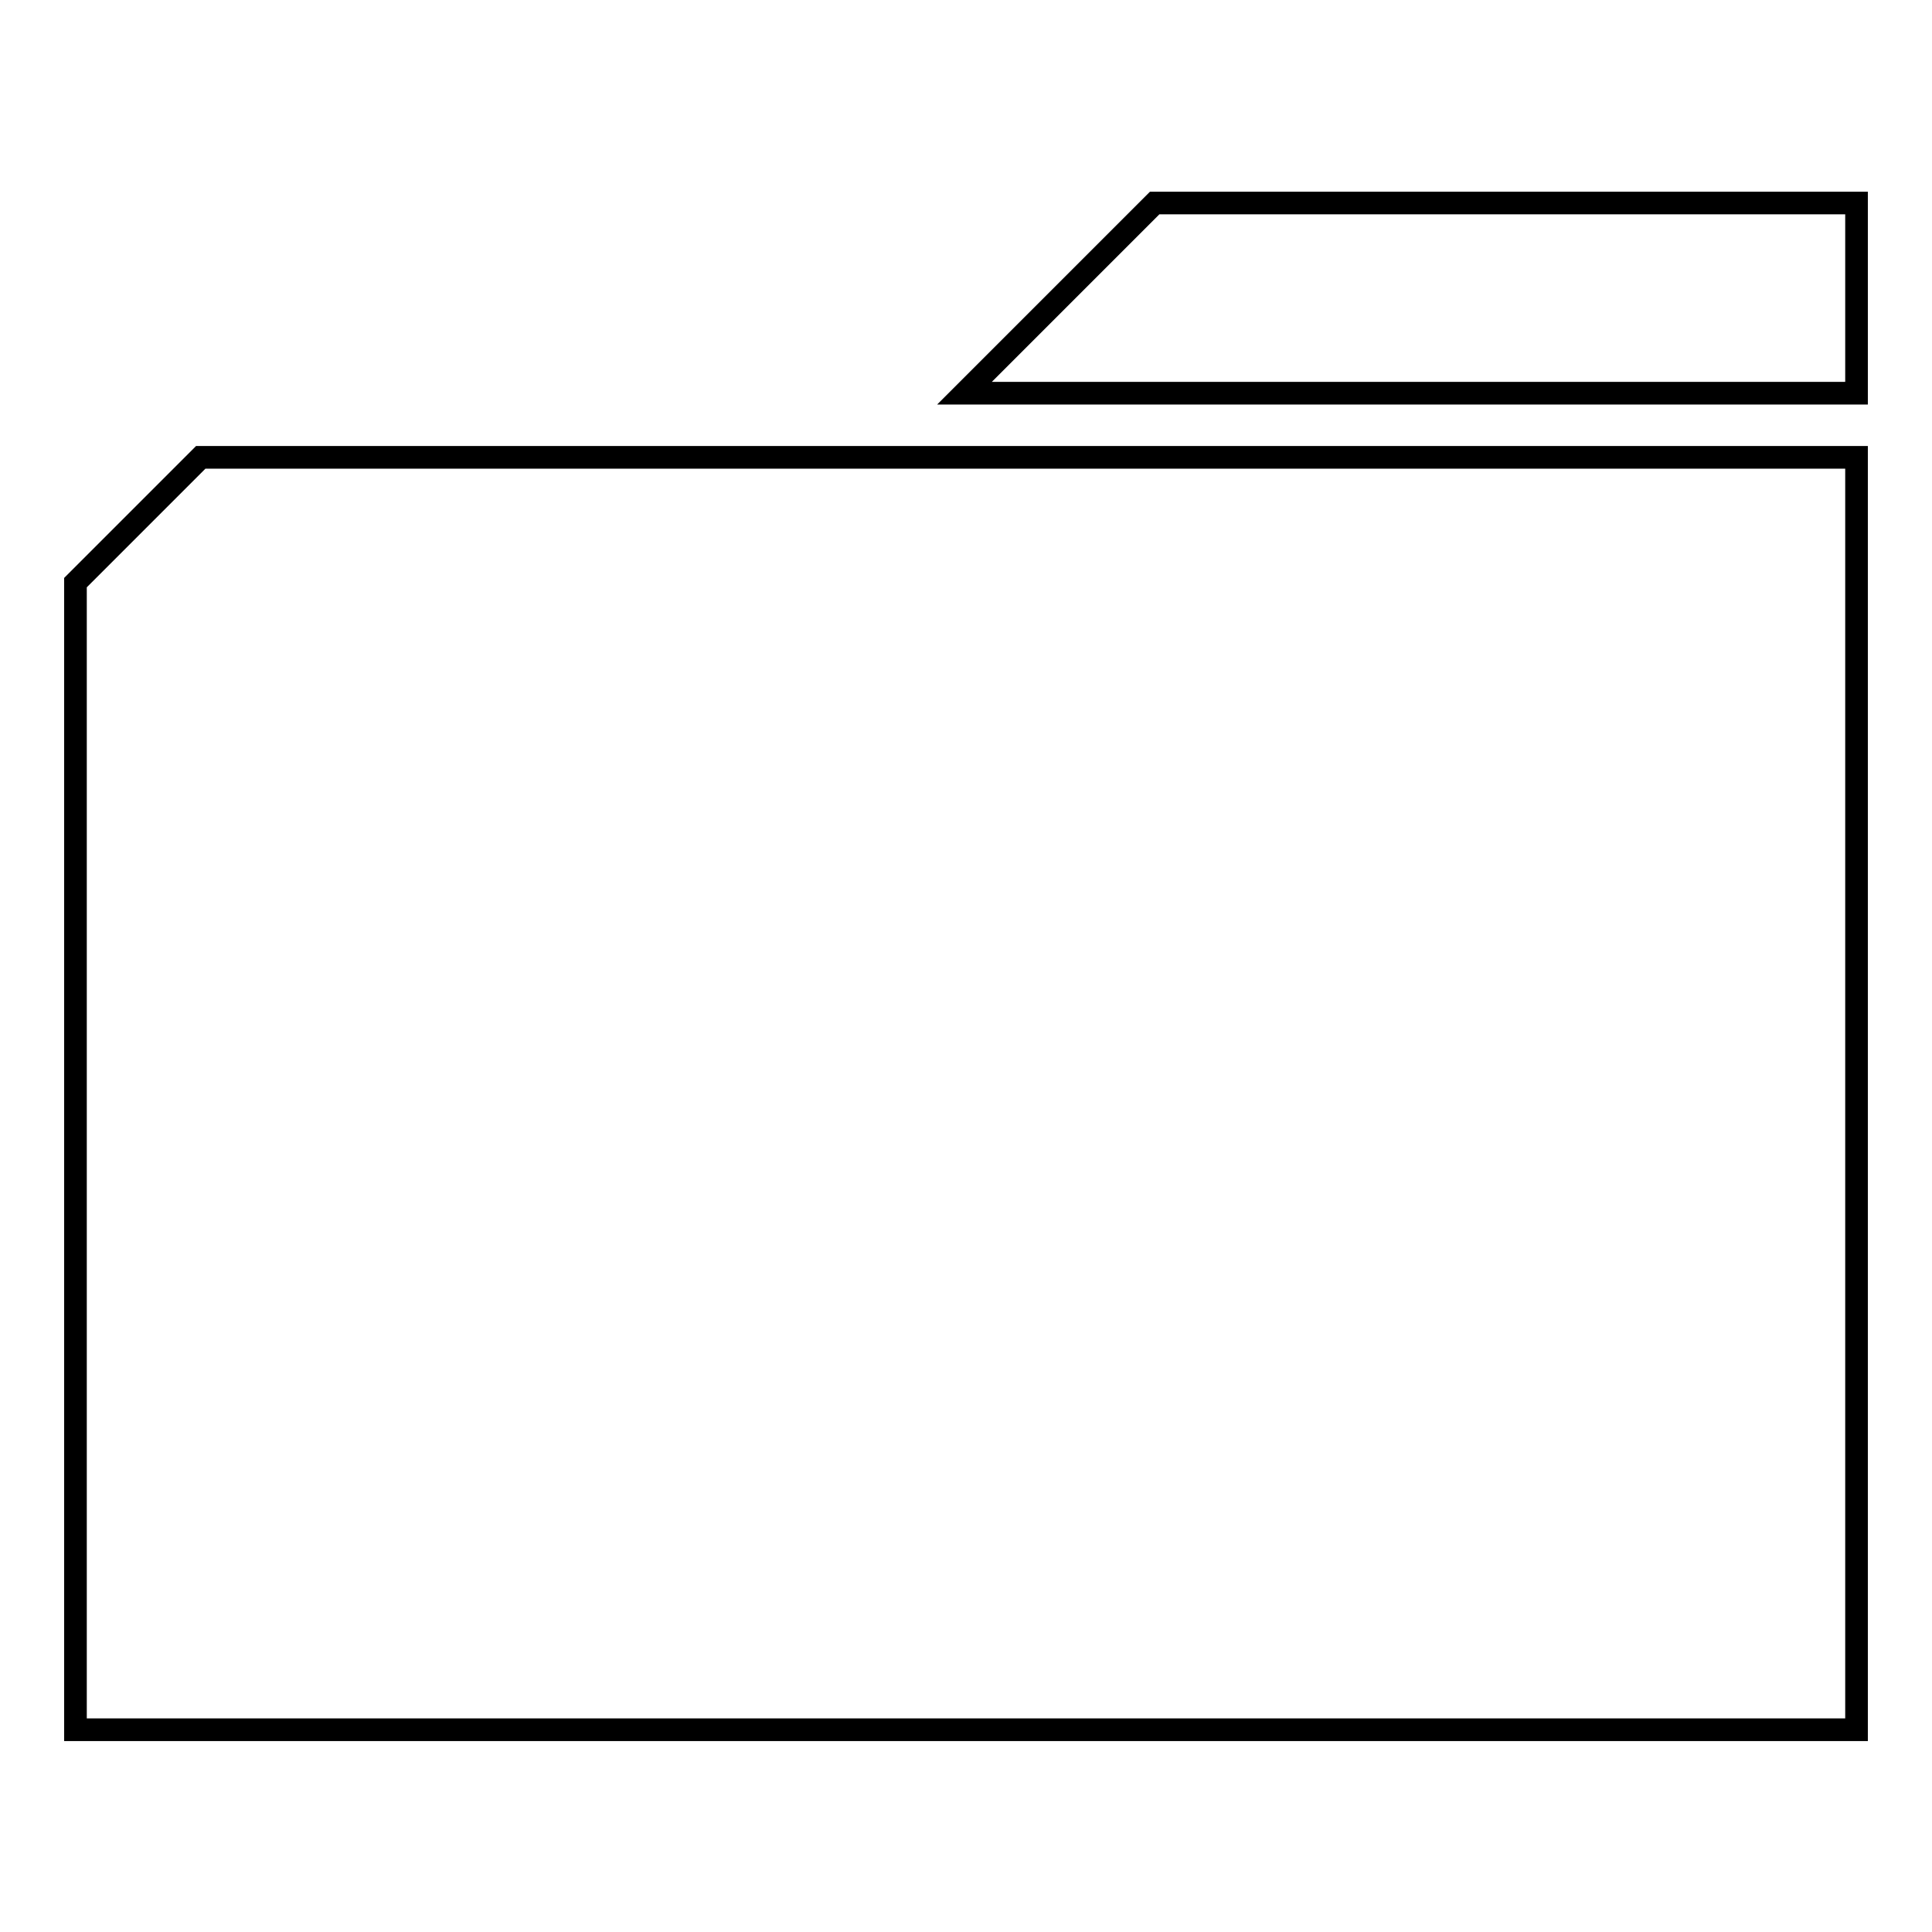
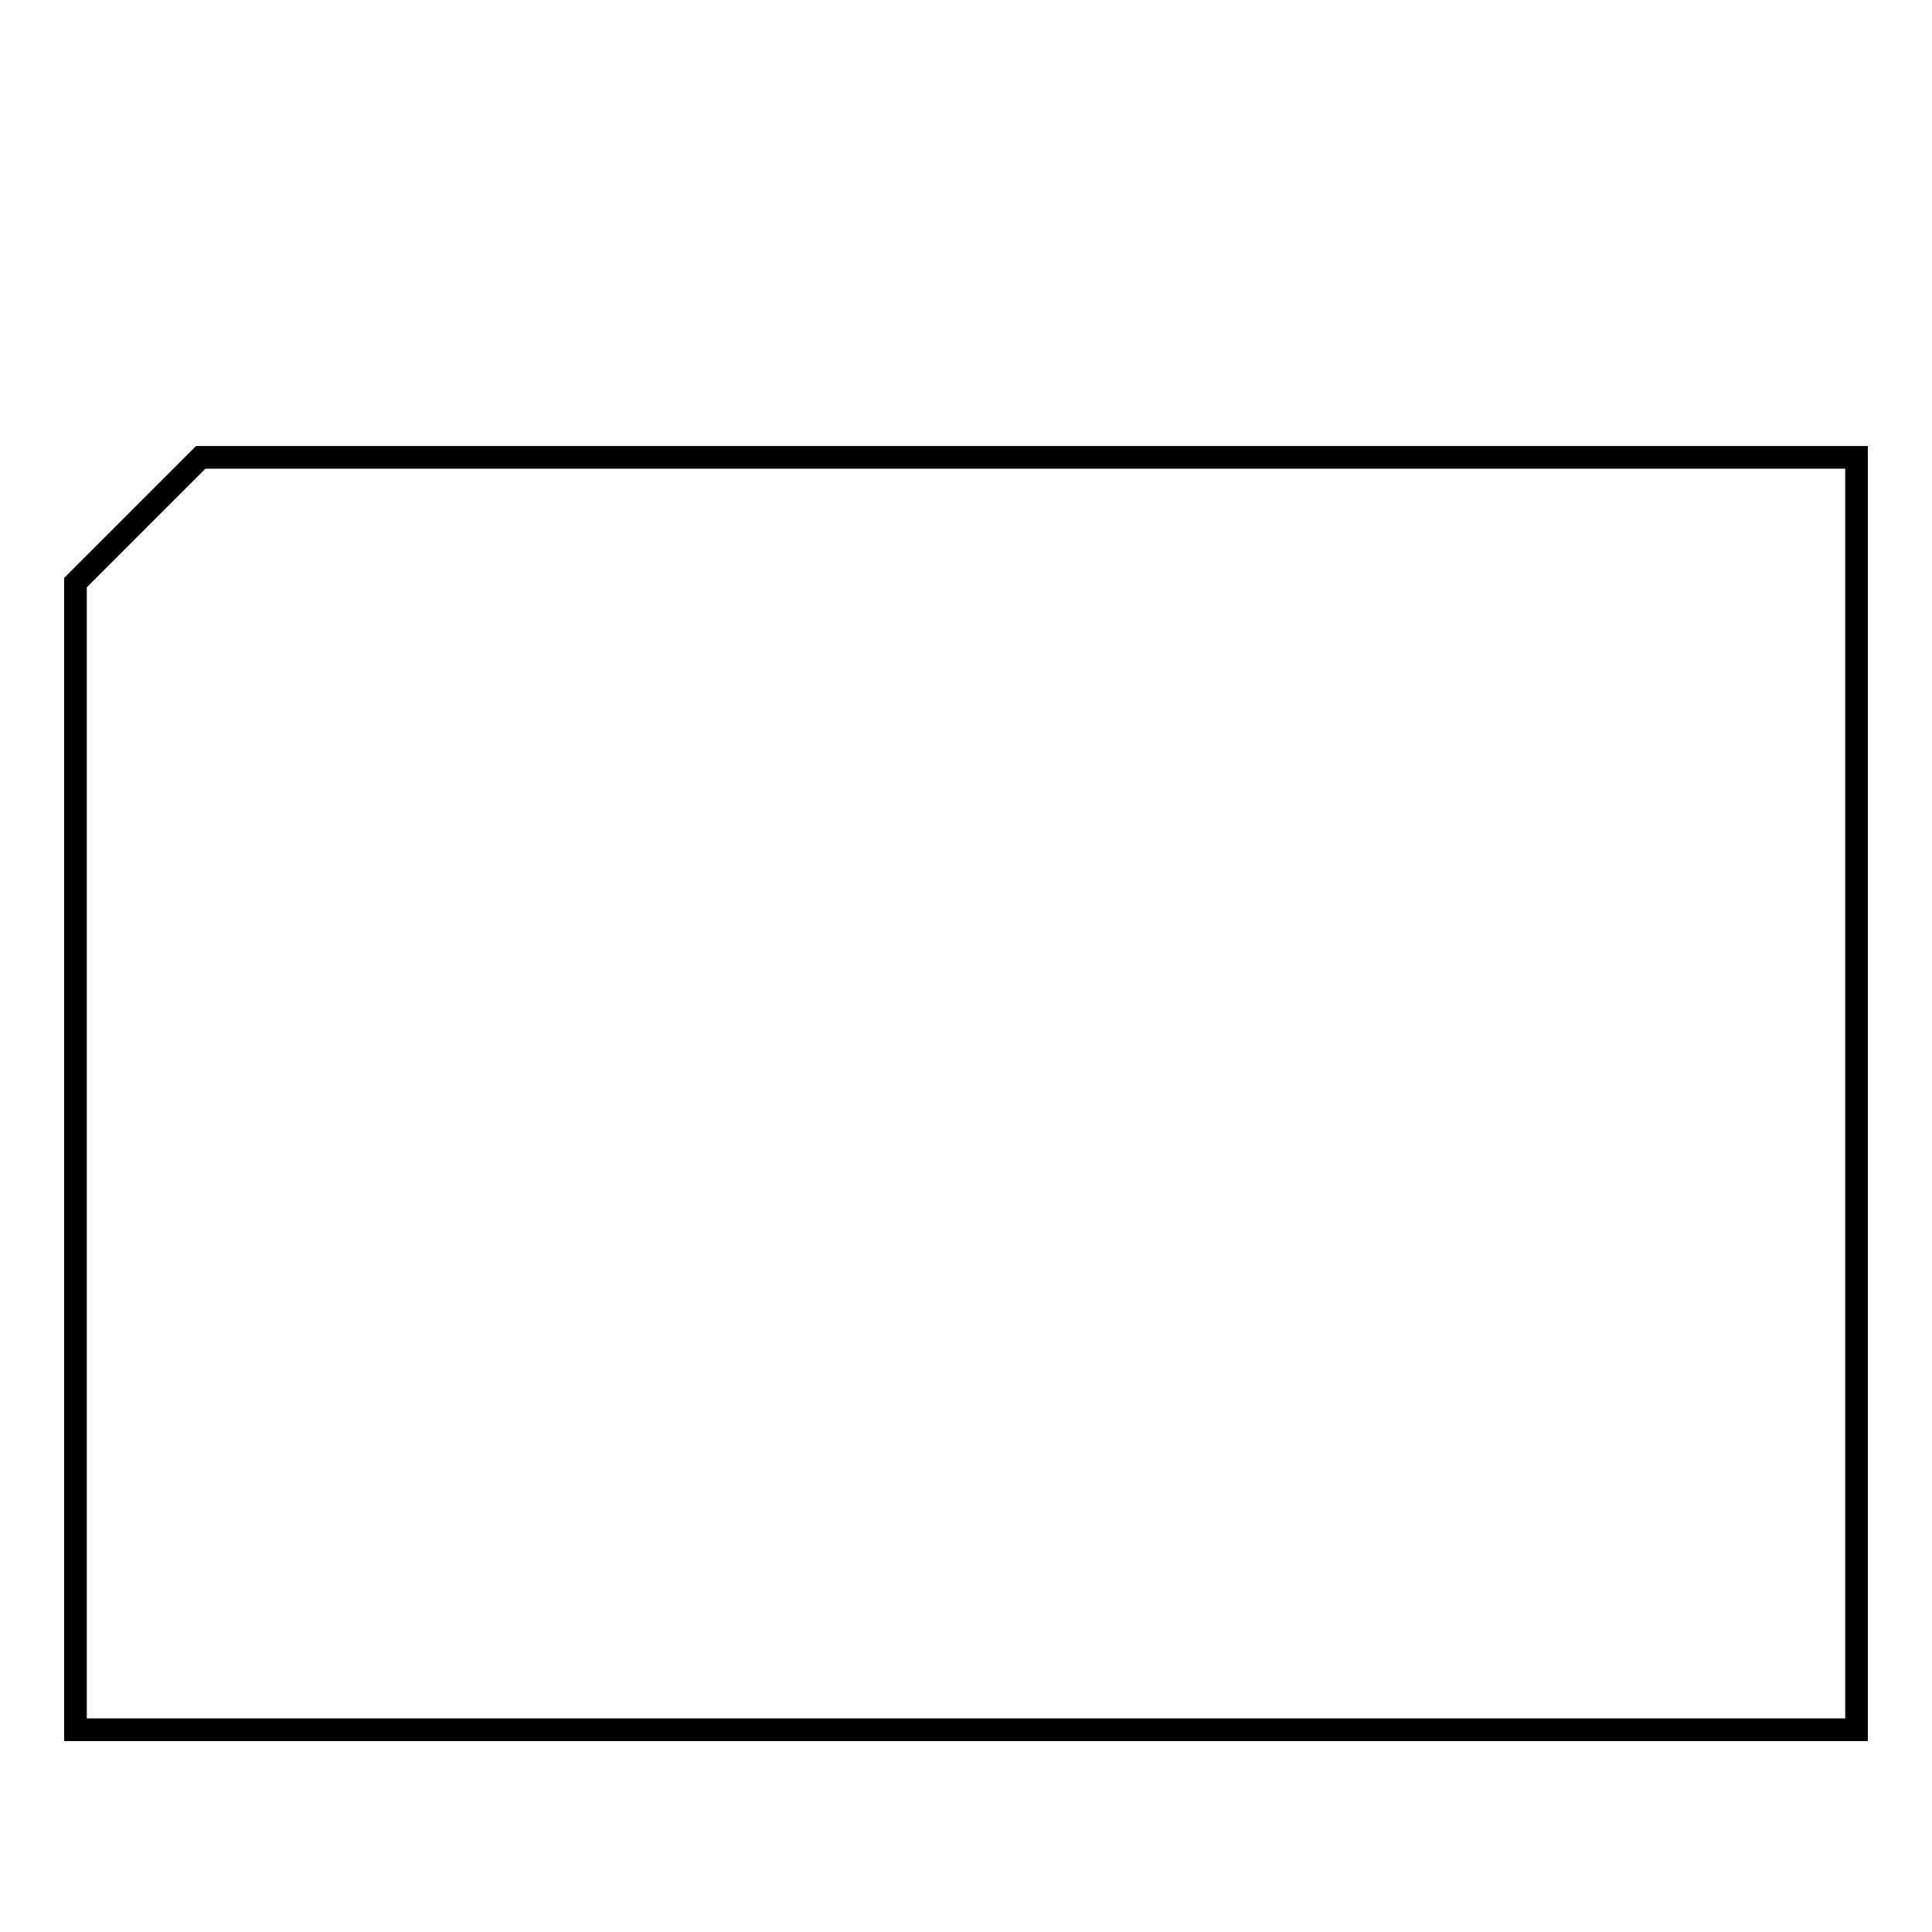
<svg xmlns="http://www.w3.org/2000/svg" version="1.1" x="0px" y="0px" viewBox="0 0 256 256" enable-background="new 0 0 256 256" xml:space="preserve">
  <g>
    <g>
      <g>
-         <path stroke-width="3" fill-opacity="0" stroke="#000000" d="M140.4,39.5l-12.6,12.6h59.2H246V39.5V26.9h-46.5H153L140.4,39.5z" />
        <path stroke-width="3" fill-opacity="0" stroke="#000000" d="M18.3,68.9L10,77.2v76v76h118h118v-84.3V60.6H136.3H26.6L18.3,68.9z" />
      </g>
    </g>
  </g>
</svg>